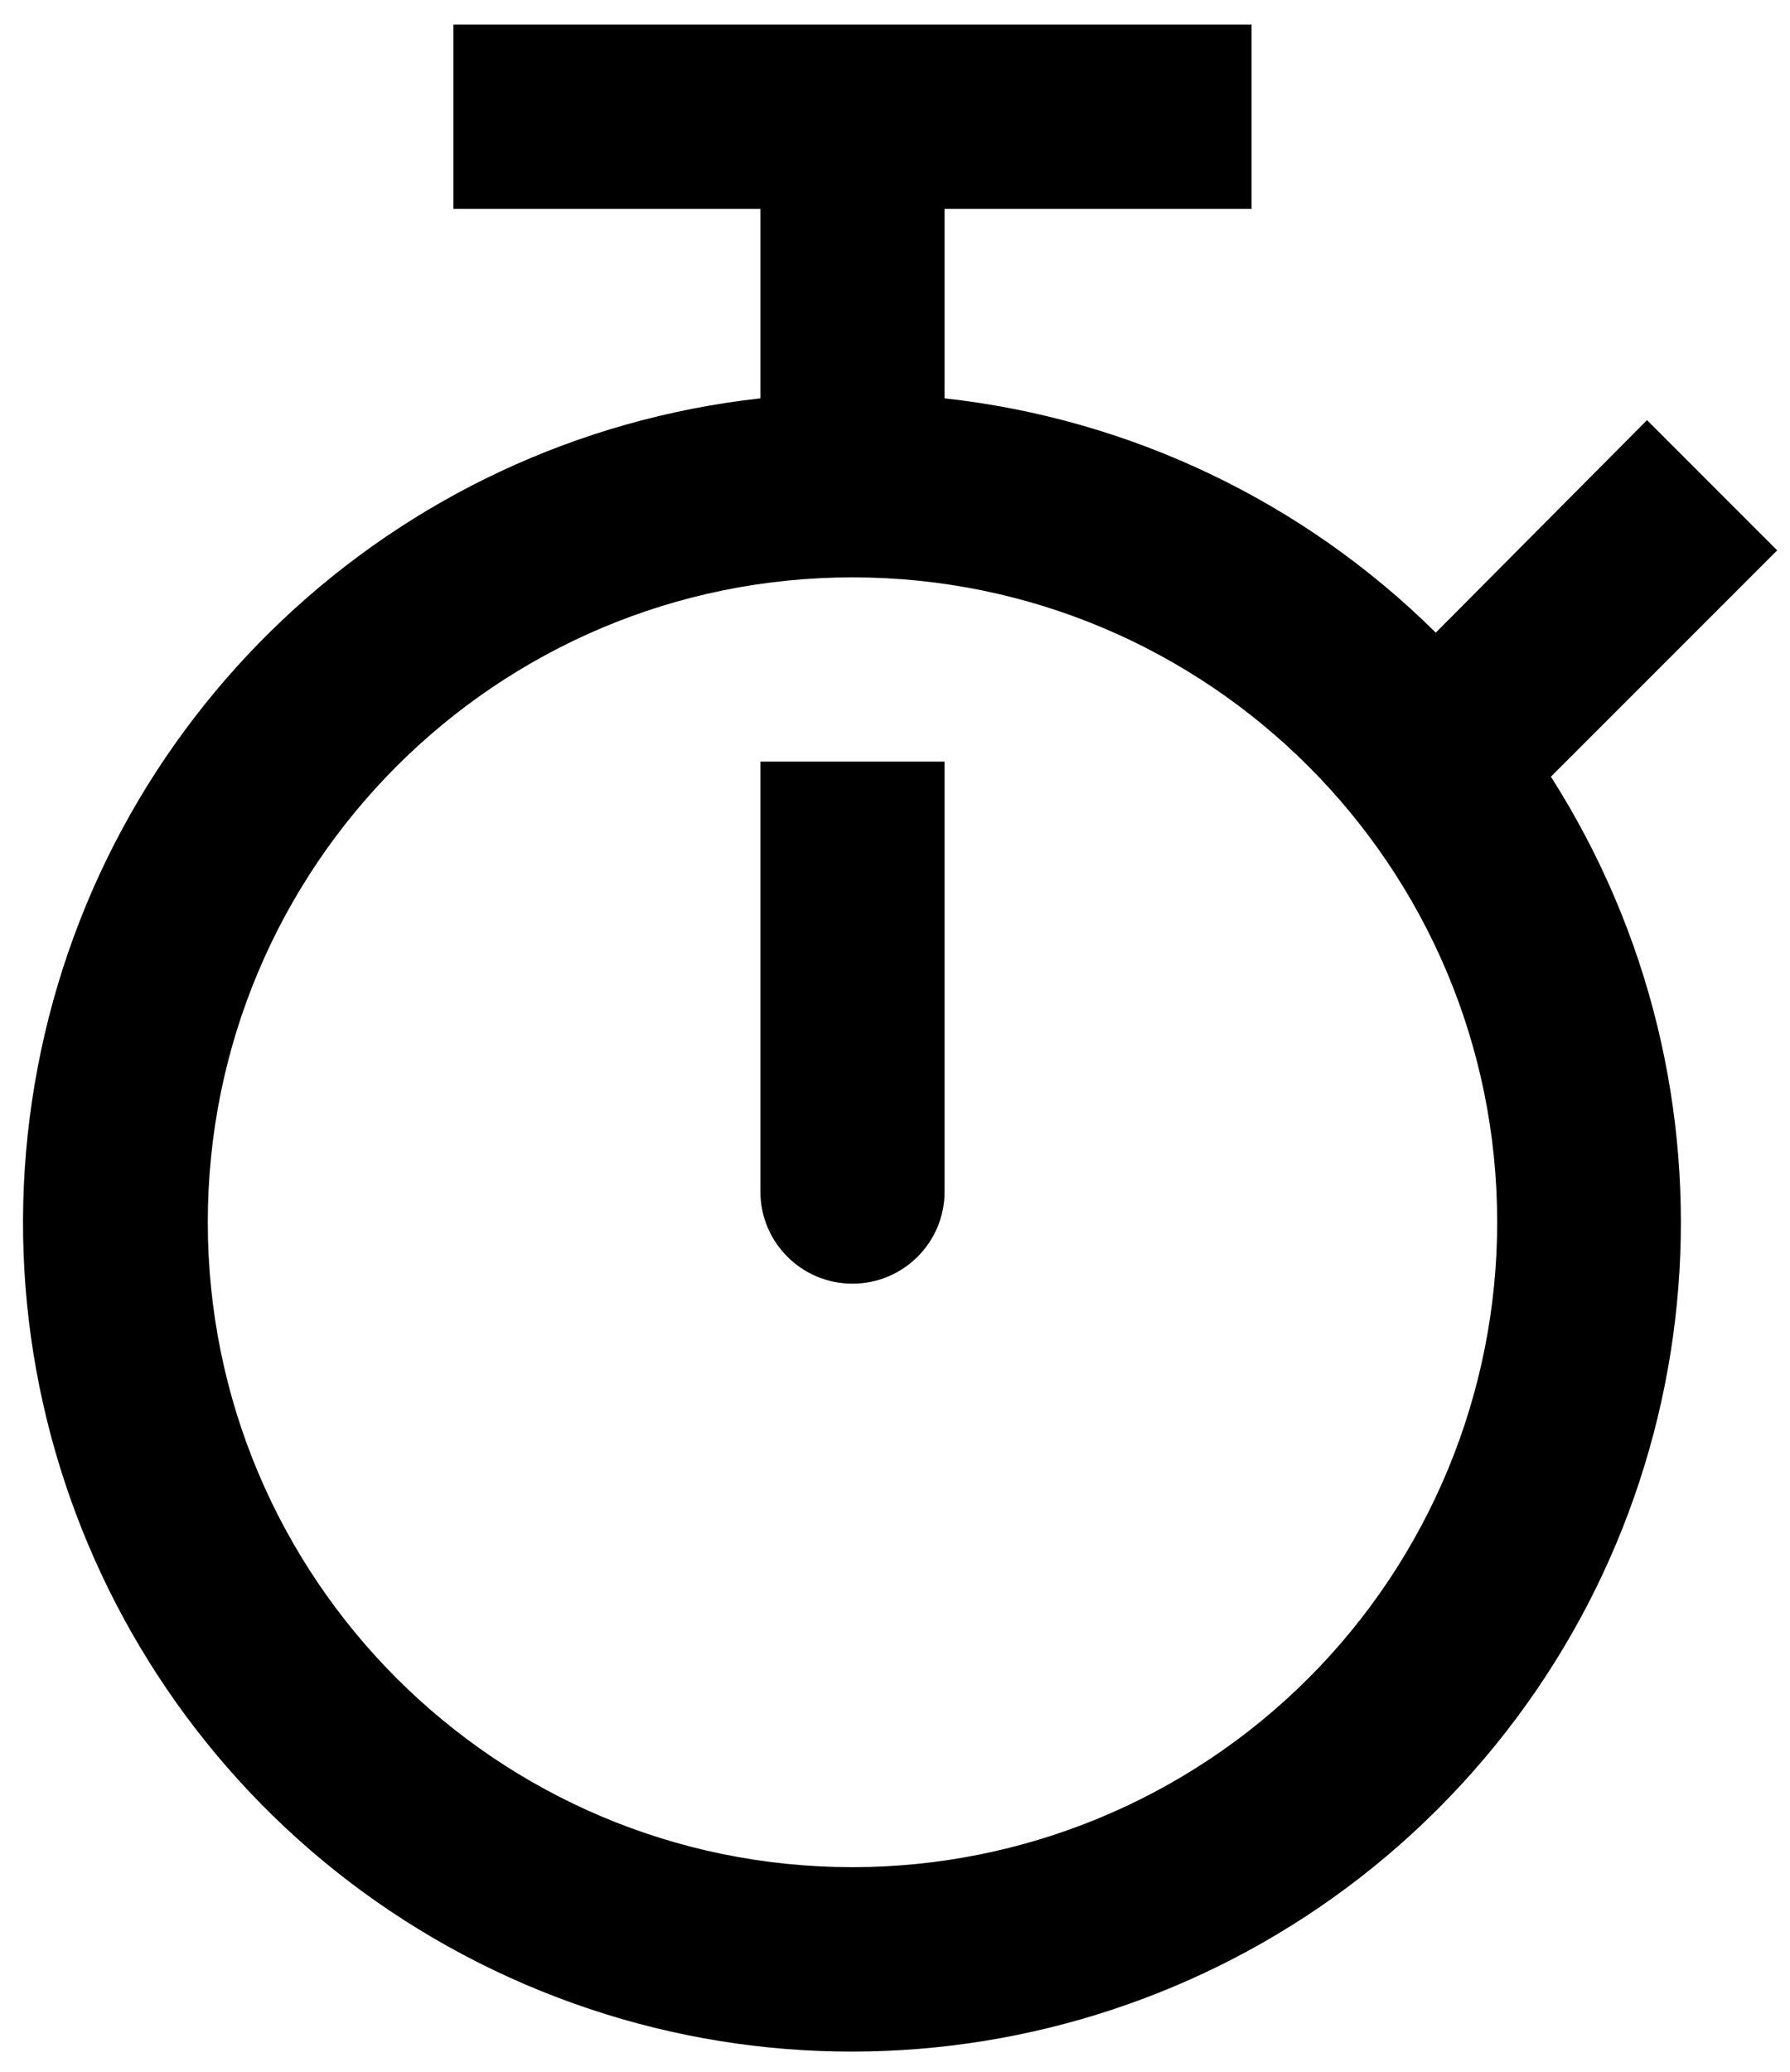
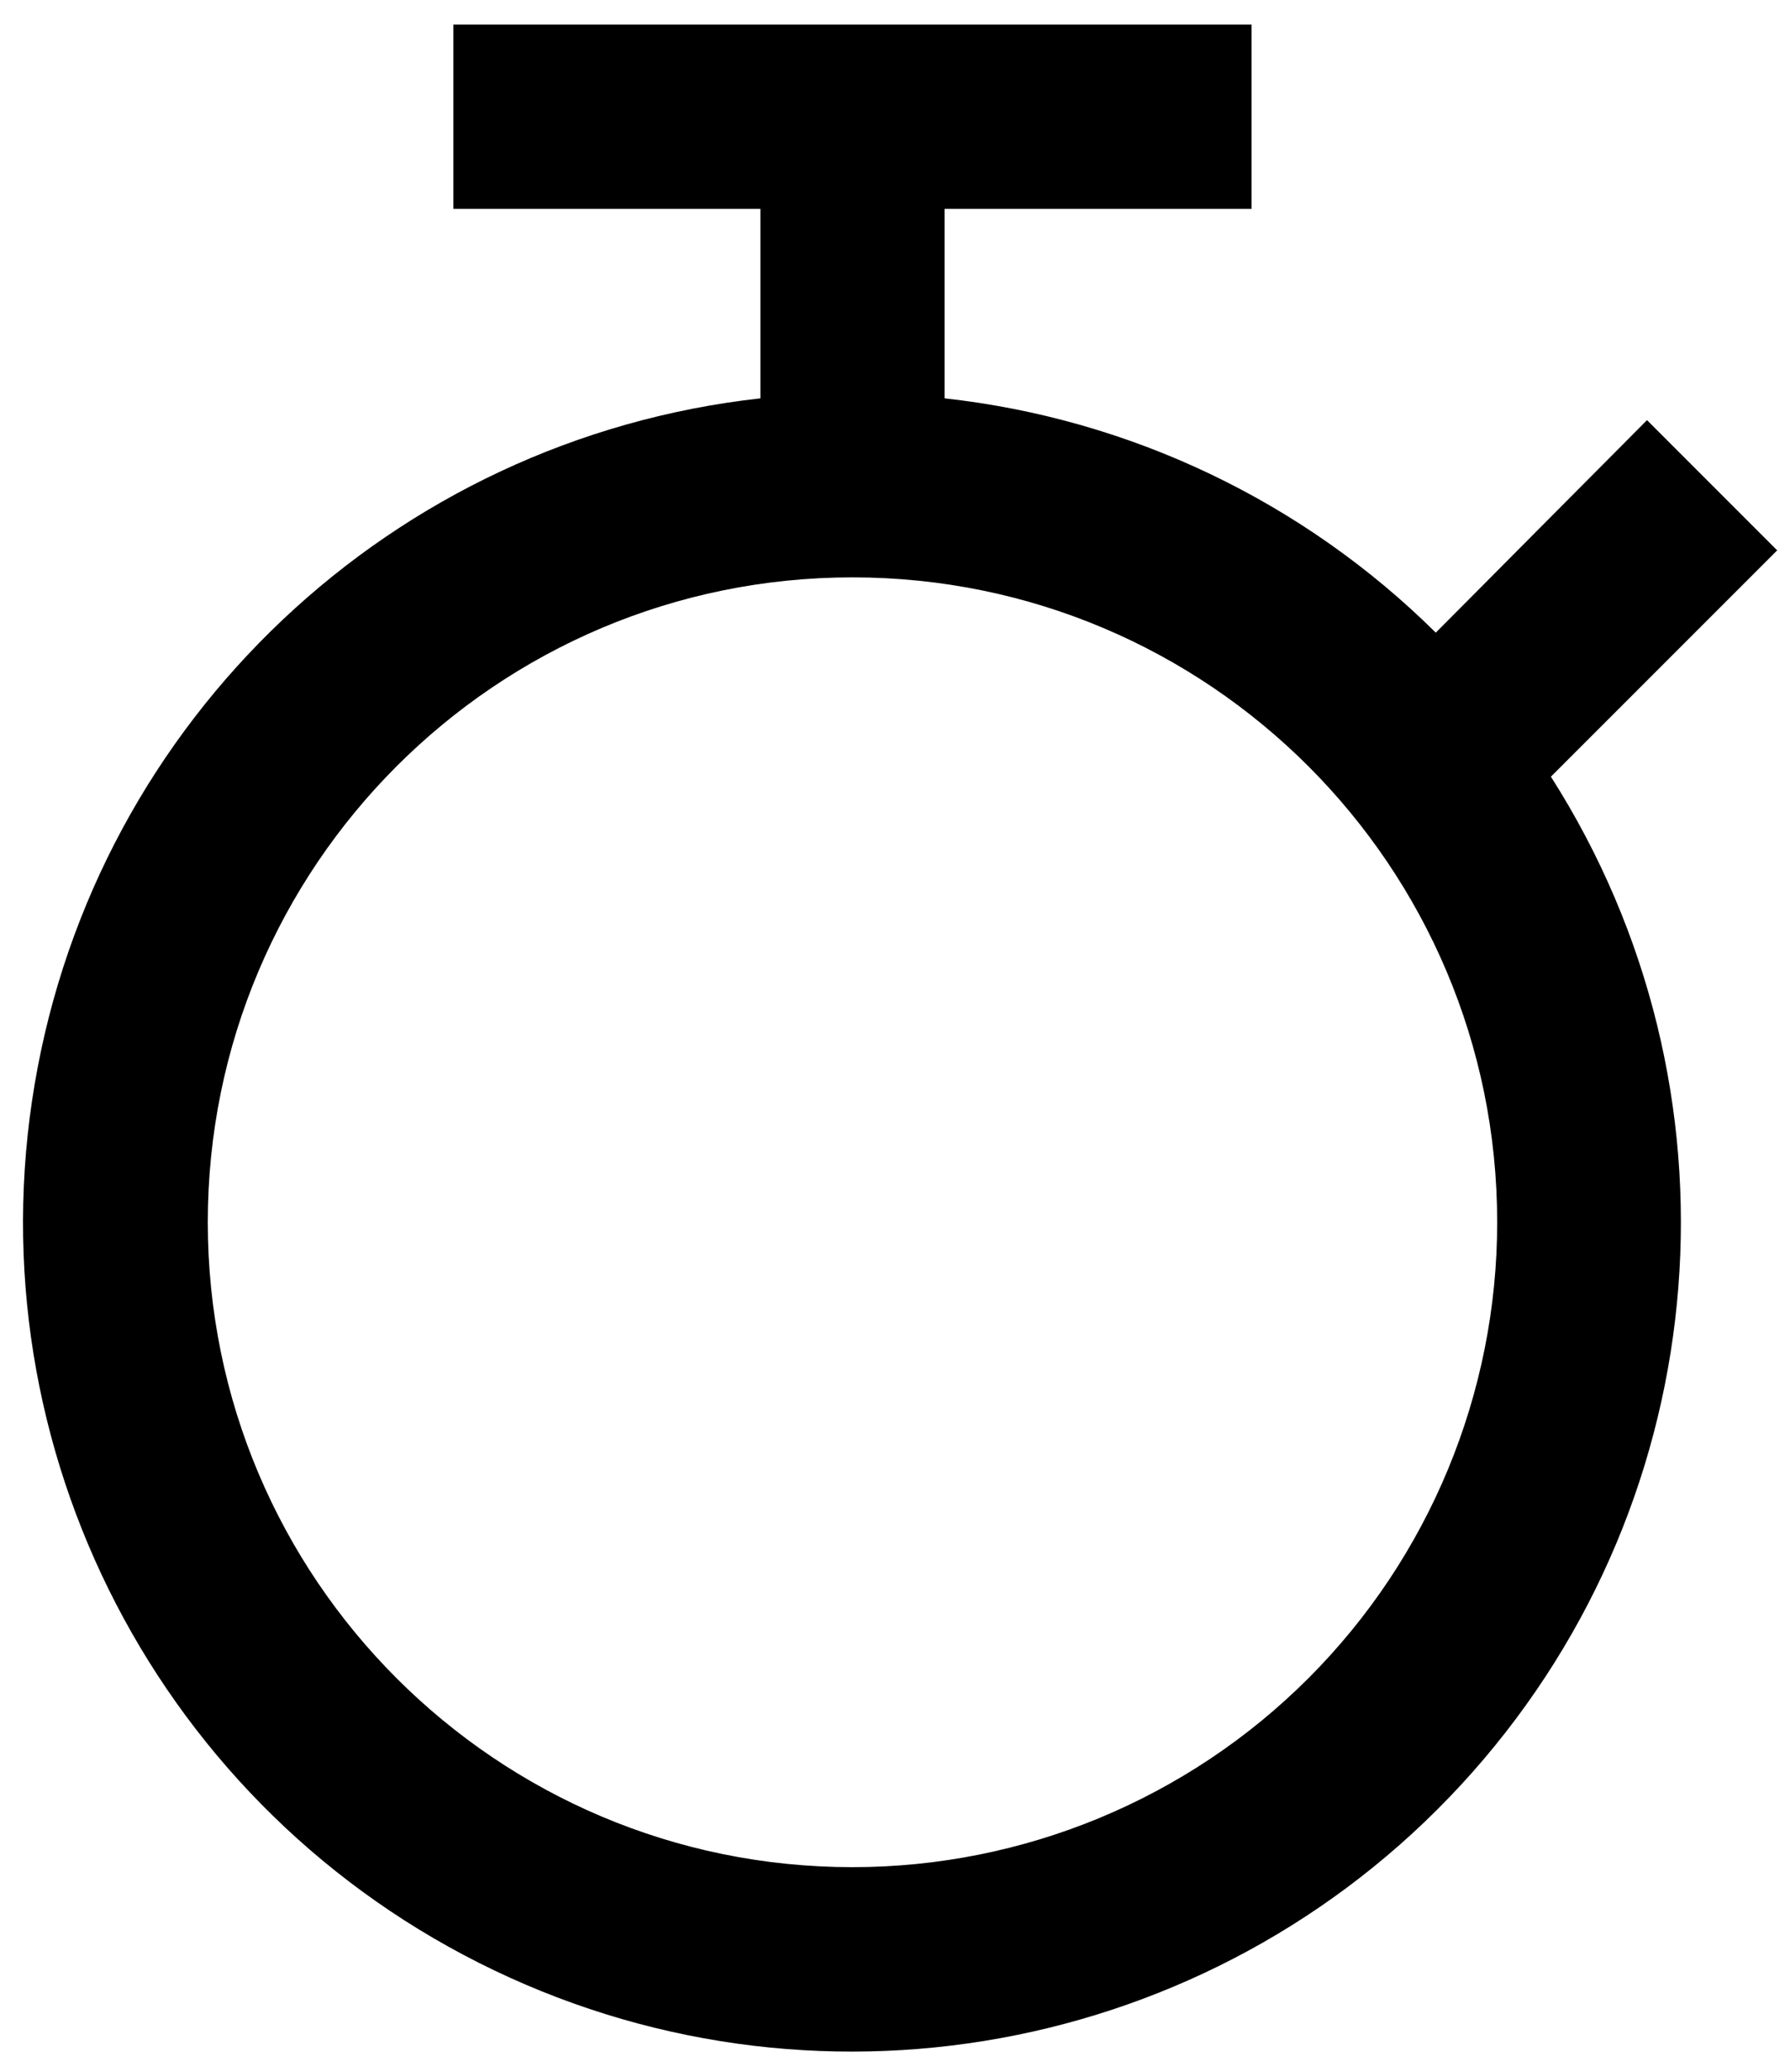
<svg xmlns="http://www.w3.org/2000/svg" width="70px" height="81px" viewBox="0 0 70 81" version="1.1">
  <title>noun_Stopwatch_3551345 Copy</title>
  <defs>
    <filter color-interpolation-filters="auto" id="filter-1">
      <feColorMatrix in="SourceGraphic" type="matrix" values="0 0 0 0 1 0 0 0 0 1 0 0 0 0 1 0 0 0 1 0" />
    </filter>
  </defs>
  <g id="Page-1" stroke="none" stroke-width="1" fill="none" fill-rule="evenodd">
    <g filter="url(#filter-1)" id="noun_Stopwatch_3551345-Copy">
      <g transform="translate(0.9, 0.962)">
-         <path d="M28.836,45.622 C28.836,47.611 30.448,49.223 32.438,49.223 C34.427,49.223 36.039,47.611 36.039,45.622 L36.039,28.814 L28.836,28.814 L28.836,45.622 Z" id="Path" fill="#000000" fill-rule="nonzero" />
        <path d="M63.508,15.463 L55.248,23.771 C50.063,18.638 43.293,15.409 36.039,14.611 L36.039,7.203 L48.045,7.203 L48.045,0 L16.83,0 L16.83,7.203 L28.836,7.203 L28.836,14.611 C14.454,16.21 2.873,27.148 0.457,41.415 C-1.959,55.682 5.374,69.823 18.427,76.069 C31.481,82.314 47.093,79.151 56.686,68.317 C66.279,57.484 67.53,41.604 59.75,29.402 L68.599,20.554 L63.508,15.463 Z M32.438,72.034 C18.513,72.034 7.226,60.746 7.226,46.822 C7.226,32.898 18.513,21.61 32.438,21.61 C46.362,21.61 57.649,32.898 57.649,46.822 C57.649,53.509 54.993,59.922 50.265,64.65 C45.537,69.378 39.124,72.034 32.438,72.034 Z" id="Shape" fill="#000000" fill-rule="nonzero" />
      </g>
    </g>
  </g>
</svg>